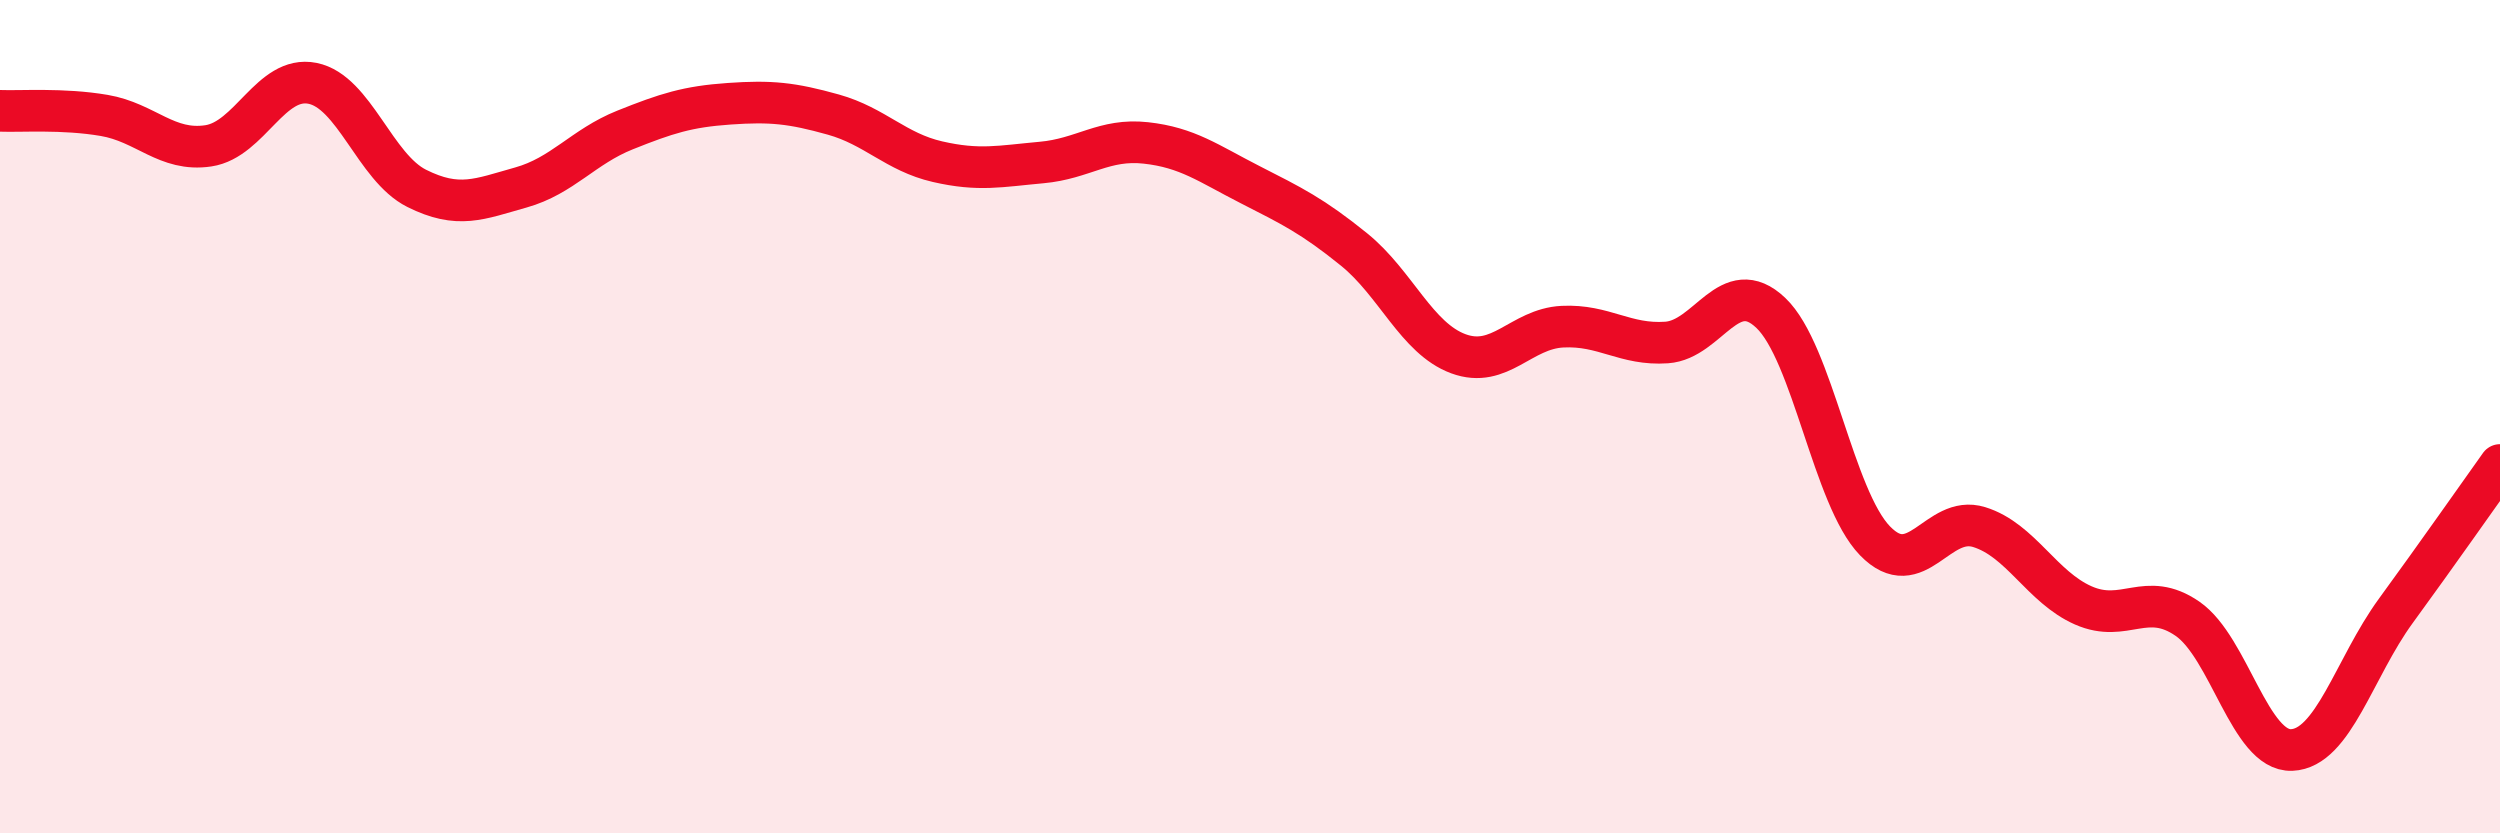
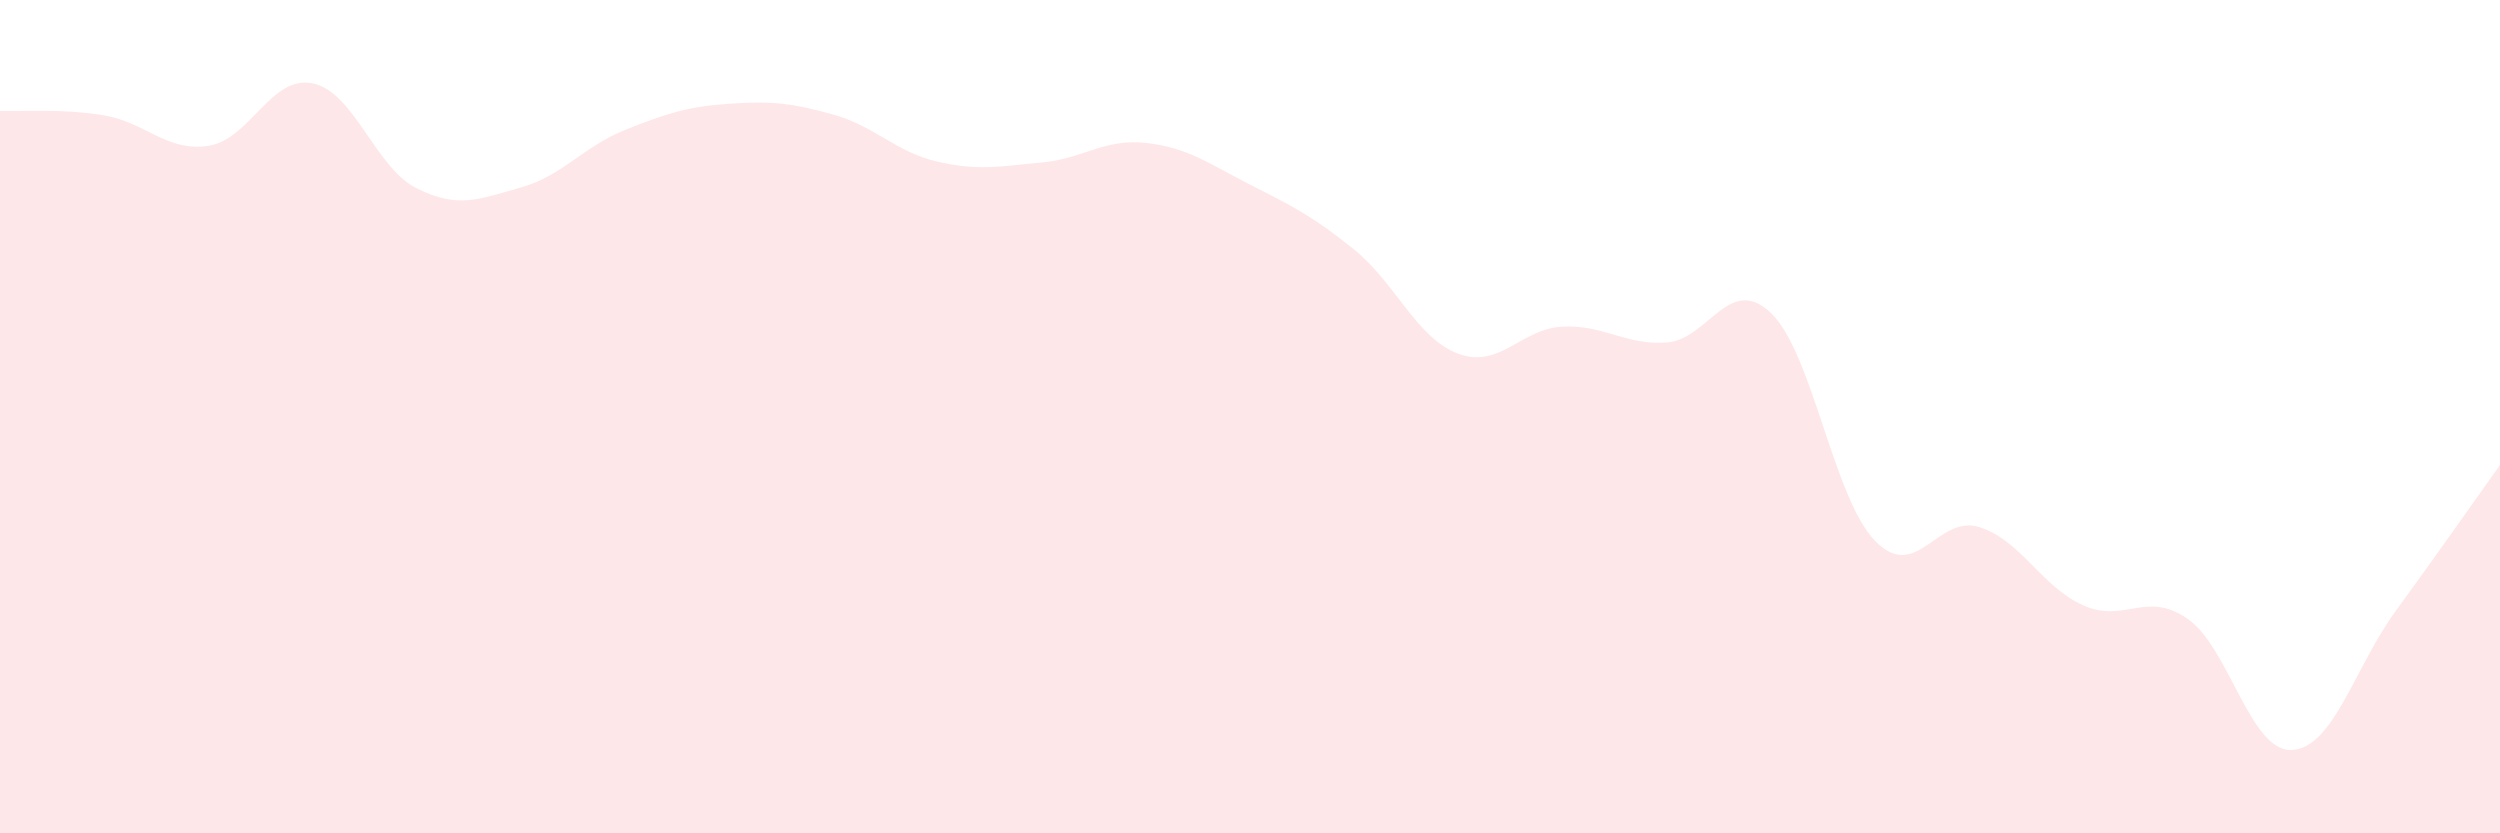
<svg xmlns="http://www.w3.org/2000/svg" width="60" height="20" viewBox="0 0 60 20">
  <path d="M 0,2.66 C 0.5,2.68 1.5,2.6 2.5,2.77 C 3.5,2.94 4,3.65 5,3.5 C 6,3.35 6.5,1.8 7.5,2 C 8.5,2.2 9,4.02 10,4.52 C 11,5.02 11.5,4.78 12.5,4.5 C 13.5,4.22 14,3.52 15,3.12 C 16,2.72 16.5,2.56 17.5,2.49 C 18.5,2.42 19,2.47 20,2.75 C 21,3.03 21.5,3.65 22.5,3.88 C 23.5,4.11 24,3.99 25,3.9 C 26,3.81 26.5,3.32 27.5,3.43 C 28.5,3.54 29,3.92 30,4.43 C 31,4.94 31.5,5.18 32.5,5.99 C 33.5,6.8 34,8.12 35,8.49 C 36,8.86 36.5,7.89 37.5,7.84 C 38.5,7.79 39,8.29 40,8.22 C 41,8.15 41.5,6.56 42.5,7.51 C 43.5,8.46 44,11.95 45,12.98 C 46,14.01 46.5,12.34 47.5,12.65 C 48.5,12.96 49,14.09 50,14.53 C 51,14.97 51.5,14.16 52.5,14.85 C 53.5,15.54 54,18.04 55,18 C 56,17.96 56.5,16.03 57.5,14.66 C 58.5,13.29 59.5,11.86 60,11.16L60 20L0 20Z" fill="#EB0A25" opacity="0.1" stroke-linecap="round" stroke-linejoin="round" />
-   <path d="M 0,2.66 C 0.5,2.68 1.5,2.6 2.5,2.77 C 3.5,2.94 4,3.65 5,3.5 C 6,3.35 6.5,1.8 7.5,2 C 8.5,2.2 9,4.02 10,4.52 C 11,5.02 11.5,4.78 12.5,4.5 C 13.5,4.22 14,3.52 15,3.12 C 16,2.72 16.5,2.56 17.5,2.49 C 18.5,2.42 19,2.47 20,2.75 C 21,3.03 21.5,3.65 22.5,3.88 C 23.5,4.11 24,3.99 25,3.9 C 26,3.81 26.5,3.32 27.5,3.43 C 28.5,3.54 29,3.92 30,4.43 C 31,4.94 31.5,5.18 32.5,5.99 C 33.5,6.8 34,8.12 35,8.49 C 36,8.86 36.5,7.89 37.5,7.84 C 38.5,7.79 39,8.29 40,8.22 C 41,8.15 41.5,6.56 42.5,7.51 C 43.5,8.46 44,11.95 45,12.98 C 46,14.01 46.5,12.34 47.5,12.65 C 48.5,12.96 49,14.09 50,14.53 C 51,14.97 51.5,14.16 52.5,14.85 C 53.5,15.54 54,18.04 55,18 C 56,17.96 56.5,16.03 57.5,14.66 C 58.5,13.29 59.5,11.86 60,11.16" stroke="#EB0A25" stroke-width="1" fill="none" stroke-linecap="round" stroke-linejoin="round" />
</svg>